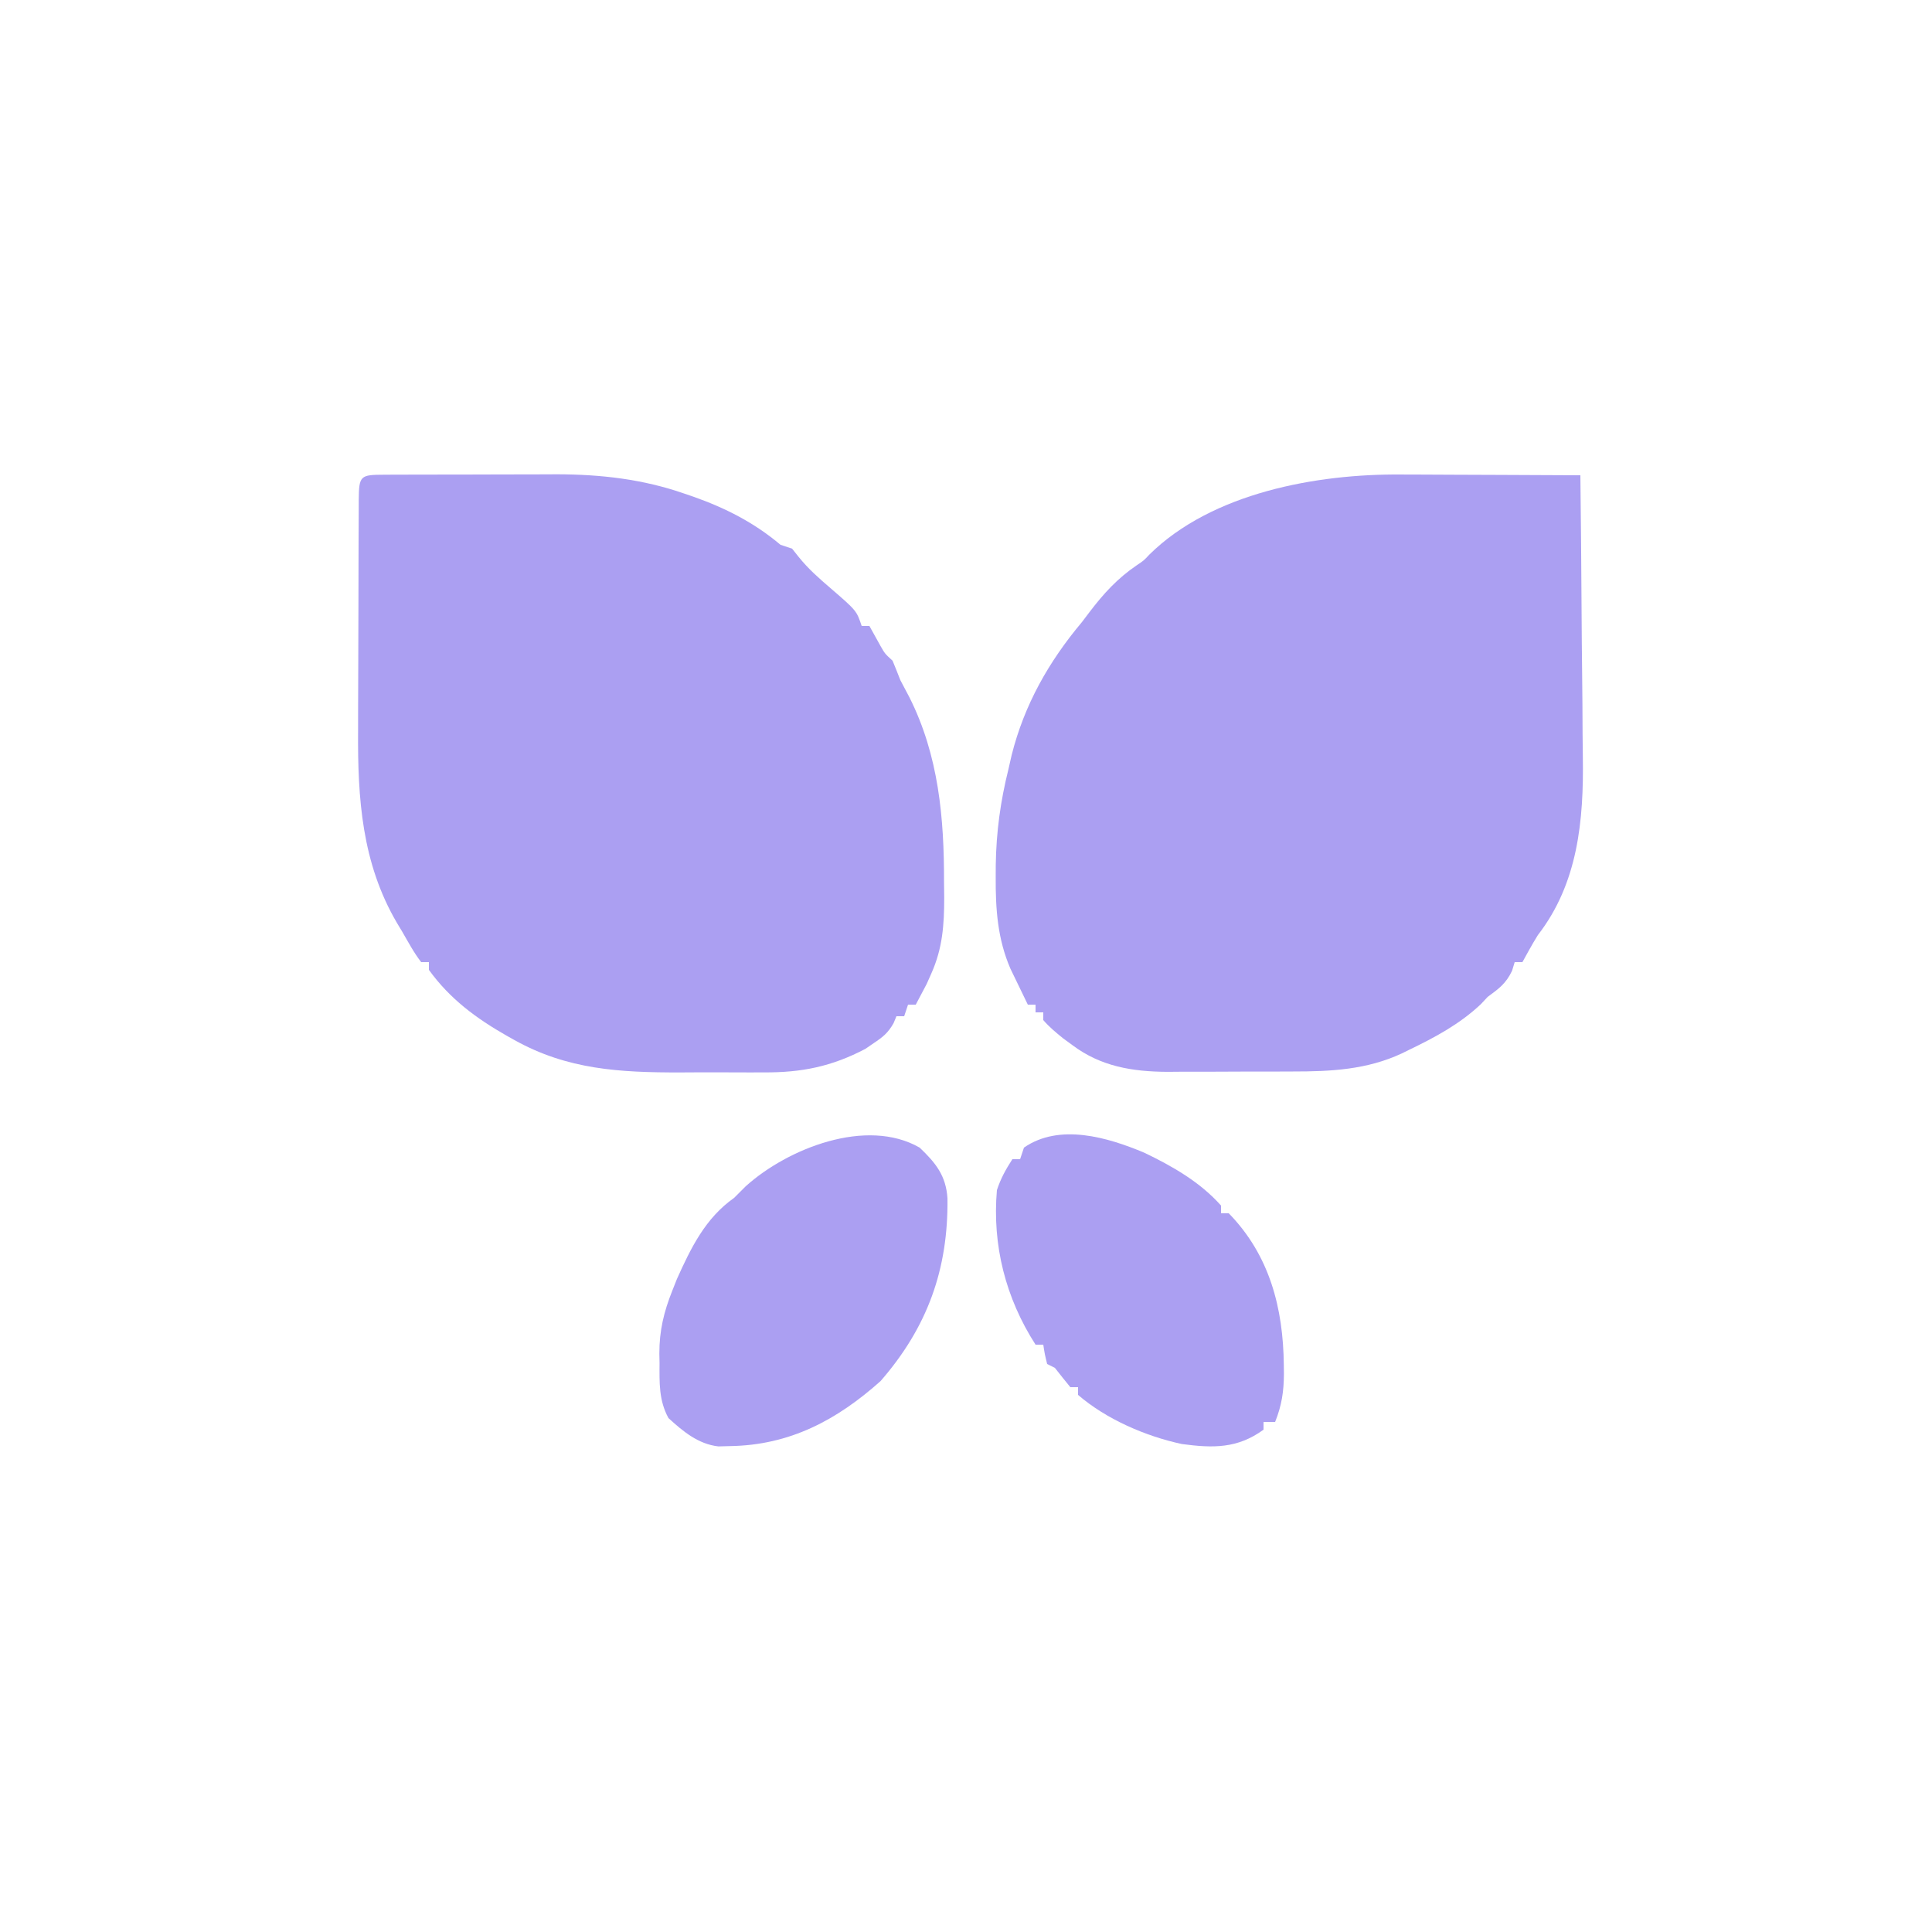
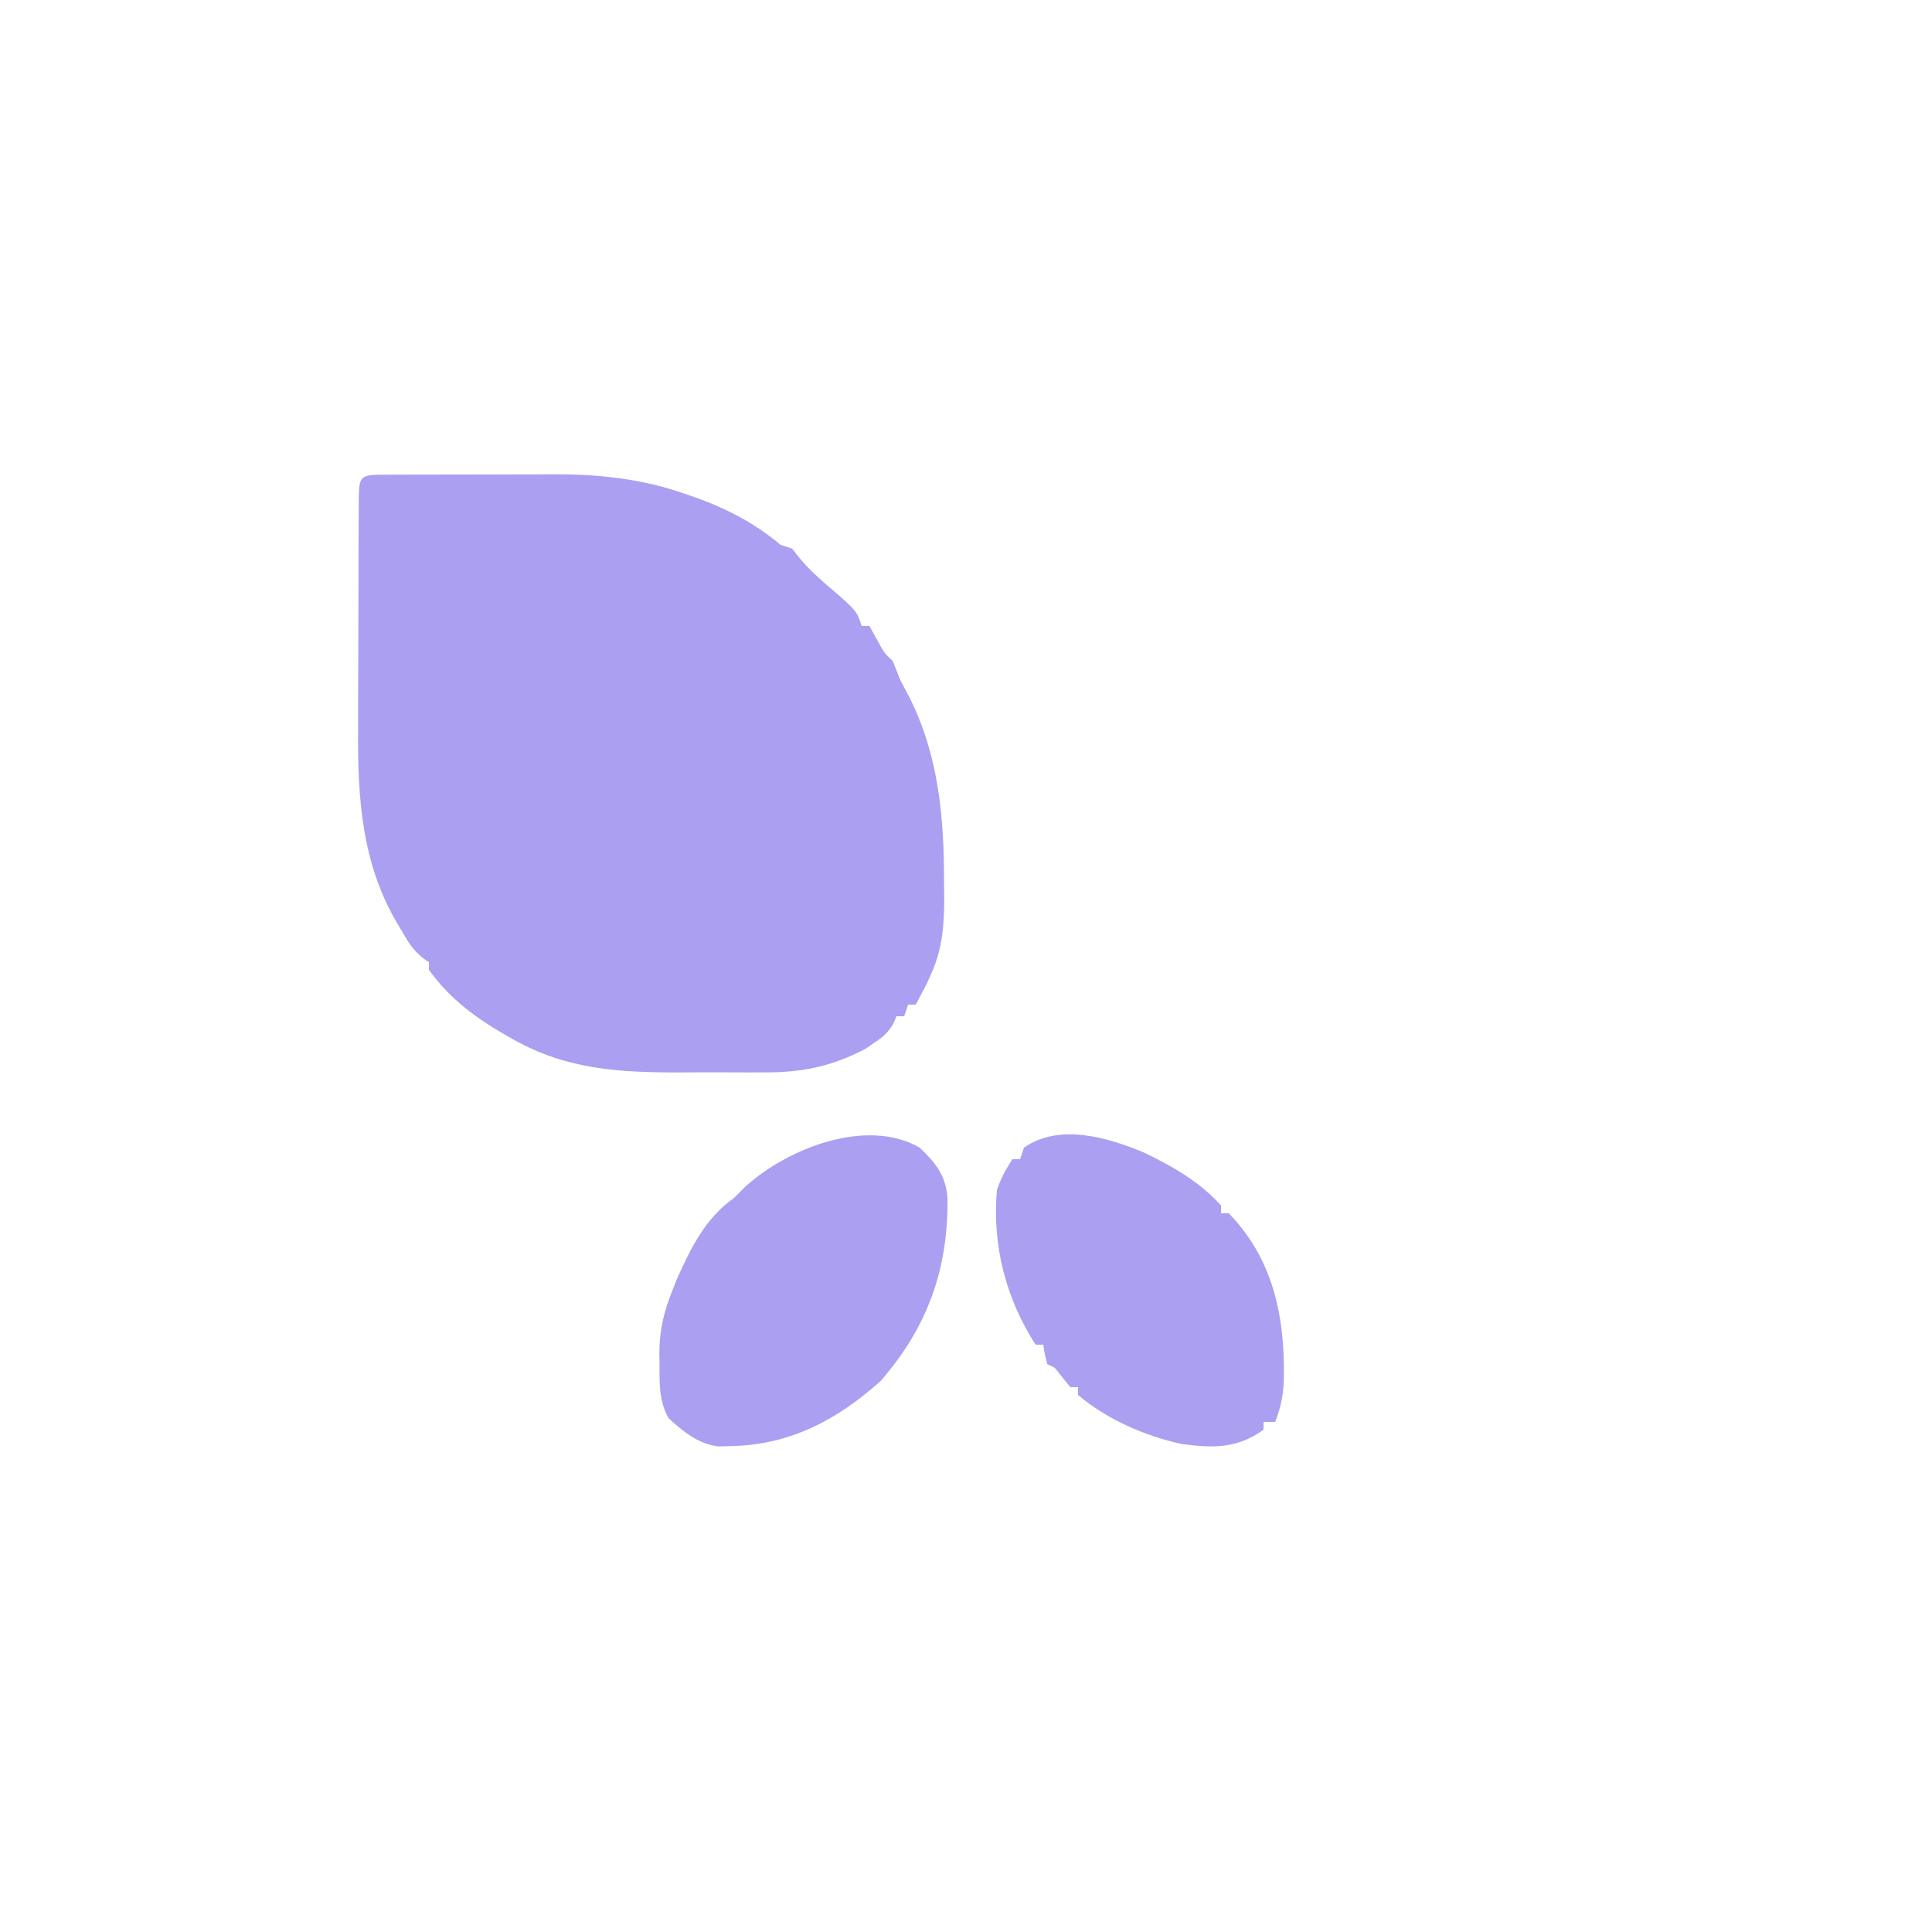
<svg xmlns="http://www.w3.org/2000/svg" version="1.1" width="500" height="500">
-   <path d="M0 0 C1.179 -0.006 2.358 -0.013 3.573 -0.019 C4.862 -0.02 6.15 -0.022 7.478 -0.023 C8.813 -0.026 10.148 -0.029 11.483 -0.033 C14.294 -0.039 17.105 -0.041 19.917 -0.04 C23.483 -0.04 27.05 -0.053 30.617 -0.071 C33.383 -0.082 36.149 -0.084 38.916 -0.083 C40.859 -0.085 42.802 -0.096 44.746 -0.107 C56.062 -0.078 66.903 1.161 77.618 4.895 C78.38 5.155 79.142 5.416 79.927 5.684 C88.267 8.627 95.708 12.42 102.493 18.145 C103.978 18.64 103.978 18.64 105.493 19.145 C106.05 19.847 106.607 20.548 107.181 21.27 C109.705 24.409 112.478 26.828 115.524 29.442 C122.177 35.197 122.177 35.197 123.493 39.145 C124.153 39.145 124.813 39.145 125.493 39.145 C126.47 40.903 127.446 42.661 128.423 44.419 C129.502 46.307 129.502 46.307 131.493 48.145 C132.184 49.802 132.848 51.47 133.493 53.145 C134.273 54.652 135.065 56.151 135.868 57.645 C143.425 72.715 144.848 88.831 144.806 105.458 C144.822 106.75 144.838 108.042 144.854 109.374 C144.858 116.529 144.431 122.579 141.493 129.145 C140.915 130.447 140.915 130.447 140.325 131.774 C139.381 133.565 138.437 135.355 137.493 137.145 C136.833 137.145 136.173 137.145 135.493 137.145 C135.163 138.135 134.833 139.125 134.493 140.145 C133.833 140.145 133.173 140.145 132.493 140.145 C132.244 140.743 131.996 141.342 131.739 141.958 C130.296 144.491 128.973 145.536 126.556 147.145 C125.866 147.62 125.176 148.094 124.466 148.583 C115.747 153.165 107.933 154.75 98.134 154.677 C96.986 154.68 95.839 154.684 94.657 154.688 C92.243 154.691 89.83 154.684 87.416 154.667 C83.767 154.645 80.119 154.667 76.47 154.692 C60.969 154.712 47.346 153.995 33.556 146.27 C32.624 145.748 32.624 145.748 31.673 145.216 C23.719 140.68 16.9 135.647 11.493 128.145 C11.493 127.485 11.493 126.825 11.493 126.145 C10.833 126.145 10.173 126.145 9.493 126.145 C7.585 123.68 6.118 120.902 4.556 118.208 C4.113 117.472 3.67 116.737 3.214 115.979 C-5.87 100.478 -6.961 83.752 -6.835 66.219 C-6.832 64.336 -6.83 62.453 -6.829 60.57 C-6.825 56.656 -6.81 52.742 -6.788 48.828 C-6.76 43.802 -6.749 38.776 -6.744 33.75 C-6.74 29.877 -6.73 26.004 -6.719 22.13 C-6.713 20.275 -6.708 18.42 -6.704 16.565 C-6.697 13.99 -6.684 11.414 -6.668 8.839 C-6.667 8.07 -6.666 7.301 -6.665 6.508 C-6.613 0.167 -6.233 0.023 0 0 Z " fill="#AB9FF2" transform="translate(99.507,122.855)" />
-   <path d="M0 0 C1.35 0.004 2.701 0.007 4.051 0.009 C7.563 0.016 11.074 0.036 14.586 0.058 C18.186 0.079 21.786 0.088 25.387 0.098 C32.419 0.119 39.452 0.153 46.484 0.195 C46.624 11.845 46.731 23.495 46.795 35.145 C46.826 40.557 46.868 45.968 46.937 51.38 C47.003 56.619 47.038 61.858 47.054 67.097 C47.065 69.079 47.086 71.061 47.119 73.043 C47.38 89.502 45.864 105.799 35.484 119.195 C34.687 120.492 33.906 121.8 33.172 123.133 C32.615 124.143 32.058 125.154 31.484 126.195 C30.824 126.195 30.164 126.195 29.484 126.195 C29.144 127.309 29.144 127.309 28.797 128.445 C27.216 131.758 25.416 133.032 22.484 135.195 C21.907 135.814 21.329 136.433 20.734 137.07 C15.263 142.238 8.784 145.707 2.047 148.945 C1.153 149.386 1.153 149.386 0.241 149.835 C-8.803 154.043 -18.11 154.504 -27.953 154.496 C-29.114 154.5 -30.275 154.505 -31.47 154.509 C-33.911 154.515 -36.351 154.515 -38.792 154.511 C-42.505 154.508 -46.217 154.531 -49.93 154.557 C-52.312 154.559 -54.695 154.56 -57.078 154.559 C-58.176 154.568 -59.275 154.577 -60.406 154.587 C-69.437 154.533 -77.574 153.22 -84.953 147.695 C-85.756 147.107 -86.559 146.52 -87.387 145.914 C-89.24 144.418 -90.959 142.997 -92.516 141.195 C-92.516 140.535 -92.516 139.875 -92.516 139.195 C-93.176 139.195 -93.836 139.195 -94.516 139.195 C-94.516 138.535 -94.516 137.875 -94.516 137.195 C-95.176 137.195 -95.836 137.195 -96.516 137.195 C-97.486 135.222 -98.441 133.241 -99.391 131.258 C-99.924 130.156 -100.458 129.054 -101.008 127.918 C-104.353 120.195 -104.876 112.465 -104.828 104.133 C-104.824 103.124 -104.82 102.116 -104.815 101.076 C-104.686 92.455 -103.598 84.561 -101.516 76.195 C-101.249 75.02 -100.982 73.844 -100.707 72.633 C-97.436 59.607 -91.122 48.447 -82.516 38.195 C-81.878 37.352 -81.239 36.509 -80.582 35.641 C-76.893 30.794 -73.328 26.881 -68.277 23.449 C-66.491 22.254 -66.491 22.254 -65.078 20.738 C-48.819 4.683 -21.677 -0.176 0 0 Z " fill="#AB9FF2" transform="translate(362.516,122.805)" />
+   <path d="M0 0 C1.179 -0.006 2.358 -0.013 3.573 -0.019 C4.862 -0.02 6.15 -0.022 7.478 -0.023 C8.813 -0.026 10.148 -0.029 11.483 -0.033 C14.294 -0.039 17.105 -0.041 19.917 -0.04 C23.483 -0.04 27.05 -0.053 30.617 -0.071 C33.383 -0.082 36.149 -0.084 38.916 -0.083 C40.859 -0.085 42.802 -0.096 44.746 -0.107 C56.062 -0.078 66.903 1.161 77.618 4.895 C78.38 5.155 79.142 5.416 79.927 5.684 C88.267 8.627 95.708 12.42 102.493 18.145 C103.978 18.64 103.978 18.64 105.493 19.145 C106.05 19.847 106.607 20.548 107.181 21.27 C109.705 24.409 112.478 26.828 115.524 29.442 C122.177 35.197 122.177 35.197 123.493 39.145 C124.153 39.145 124.813 39.145 125.493 39.145 C126.47 40.903 127.446 42.661 128.423 44.419 C129.502 46.307 129.502 46.307 131.493 48.145 C132.184 49.802 132.848 51.47 133.493 53.145 C134.273 54.652 135.065 56.151 135.868 57.645 C143.425 72.715 144.848 88.831 144.806 105.458 C144.822 106.75 144.838 108.042 144.854 109.374 C144.858 116.529 144.431 122.579 141.493 129.145 C140.915 130.447 140.915 130.447 140.325 131.774 C139.381 133.565 138.437 135.355 137.493 137.145 C136.833 137.145 136.173 137.145 135.493 137.145 C135.163 138.135 134.833 139.125 134.493 140.145 C133.833 140.145 133.173 140.145 132.493 140.145 C132.244 140.743 131.996 141.342 131.739 141.958 C130.296 144.491 128.973 145.536 126.556 147.145 C125.866 147.62 125.176 148.094 124.466 148.583 C115.747 153.165 107.933 154.75 98.134 154.677 C96.986 154.68 95.839 154.684 94.657 154.688 C92.243 154.691 89.83 154.684 87.416 154.667 C83.767 154.645 80.119 154.667 76.47 154.692 C60.969 154.712 47.346 153.995 33.556 146.27 C32.624 145.748 32.624 145.748 31.673 145.216 C23.719 140.68 16.9 135.647 11.493 128.145 C11.493 127.485 11.493 126.825 11.493 126.145 C7.585 123.68 6.118 120.902 4.556 118.208 C4.113 117.472 3.67 116.737 3.214 115.979 C-5.87 100.478 -6.961 83.752 -6.835 66.219 C-6.832 64.336 -6.83 62.453 -6.829 60.57 C-6.825 56.656 -6.81 52.742 -6.788 48.828 C-6.76 43.802 -6.749 38.776 -6.744 33.75 C-6.74 29.877 -6.73 26.004 -6.719 22.13 C-6.713 20.275 -6.708 18.42 -6.704 16.565 C-6.697 13.99 -6.684 11.414 -6.668 8.839 C-6.667 8.07 -6.666 7.301 -6.665 6.508 C-6.613 0.167 -6.233 0.023 0 0 Z " fill="#AB9FF2" transform="translate(99.507,122.855)" />
  <path d="M0 0 C7.259 3.483 14.448 7.582 19.852 13.676 C19.852 14.336 19.852 14.996 19.852 15.676 C20.512 15.676 21.172 15.676 21.852 15.676 C32.471 26.551 35.951 40.291 36.102 54.926 C36.111 55.695 36.121 56.464 36.13 57.256 C36.104 61.781 35.561 65.415 33.852 69.676 C32.862 69.676 31.872 69.676 30.852 69.676 C30.852 70.336 30.852 70.996 30.852 71.676 C24.112 76.577 17.825 76.476 9.723 75.391 C0.307 73.366 -9.827 68.981 -17.148 62.676 C-17.148 62.016 -17.148 61.356 -17.148 60.676 C-17.808 60.676 -18.468 60.676 -19.148 60.676 C-20.502 59.026 -21.835 57.358 -23.148 55.676 C-23.808 55.346 -24.468 55.016 -25.148 54.676 C-25.773 52.113 -25.773 52.113 -26.148 49.676 C-26.808 49.676 -27.468 49.676 -28.148 49.676 C-35.898 37.62 -39.382 23.913 -38.148 9.676 C-37.125 6.597 -35.911 4.43 -34.148 1.676 C-33.488 1.676 -32.828 1.676 -32.148 1.676 C-31.818 0.686 -31.488 -0.304 -31.148 -1.324 C-21.967 -7.681 -9.488 -3.991 0 0 Z " fill="#AB9FF2" transform="translate(296.148,298.324)" />
  <path d="M0 0 C4.146 3.95 6.819 7.229 7.203 13.117 C7.432 31.432 2.037 46.487 -10.125 60.438 C-21.48 70.558 -33.612 77.011 -49.062 77.25 C-50.064 77.276 -51.066 77.302 -52.098 77.328 C-57.267 76.744 -61.241 73.454 -65 70 C-67.513 65.41 -67.332 60.845 -67.312 55.75 C-67.329 54.942 -67.345 54.134 -67.361 53.301 C-67.366 47.356 -66.196 42.504 -64 37 C-63.612 36.02 -63.224 35.041 -62.824 34.031 C-59.183 25.923 -55.431 18.222 -48 13 C-46.996 12.004 -45.996 11.004 -45 10 C-34.146 0.215 -13.737 -7.886 0 0 Z " fill="#AB9FF2" transform="translate(238,297)" />
</svg>